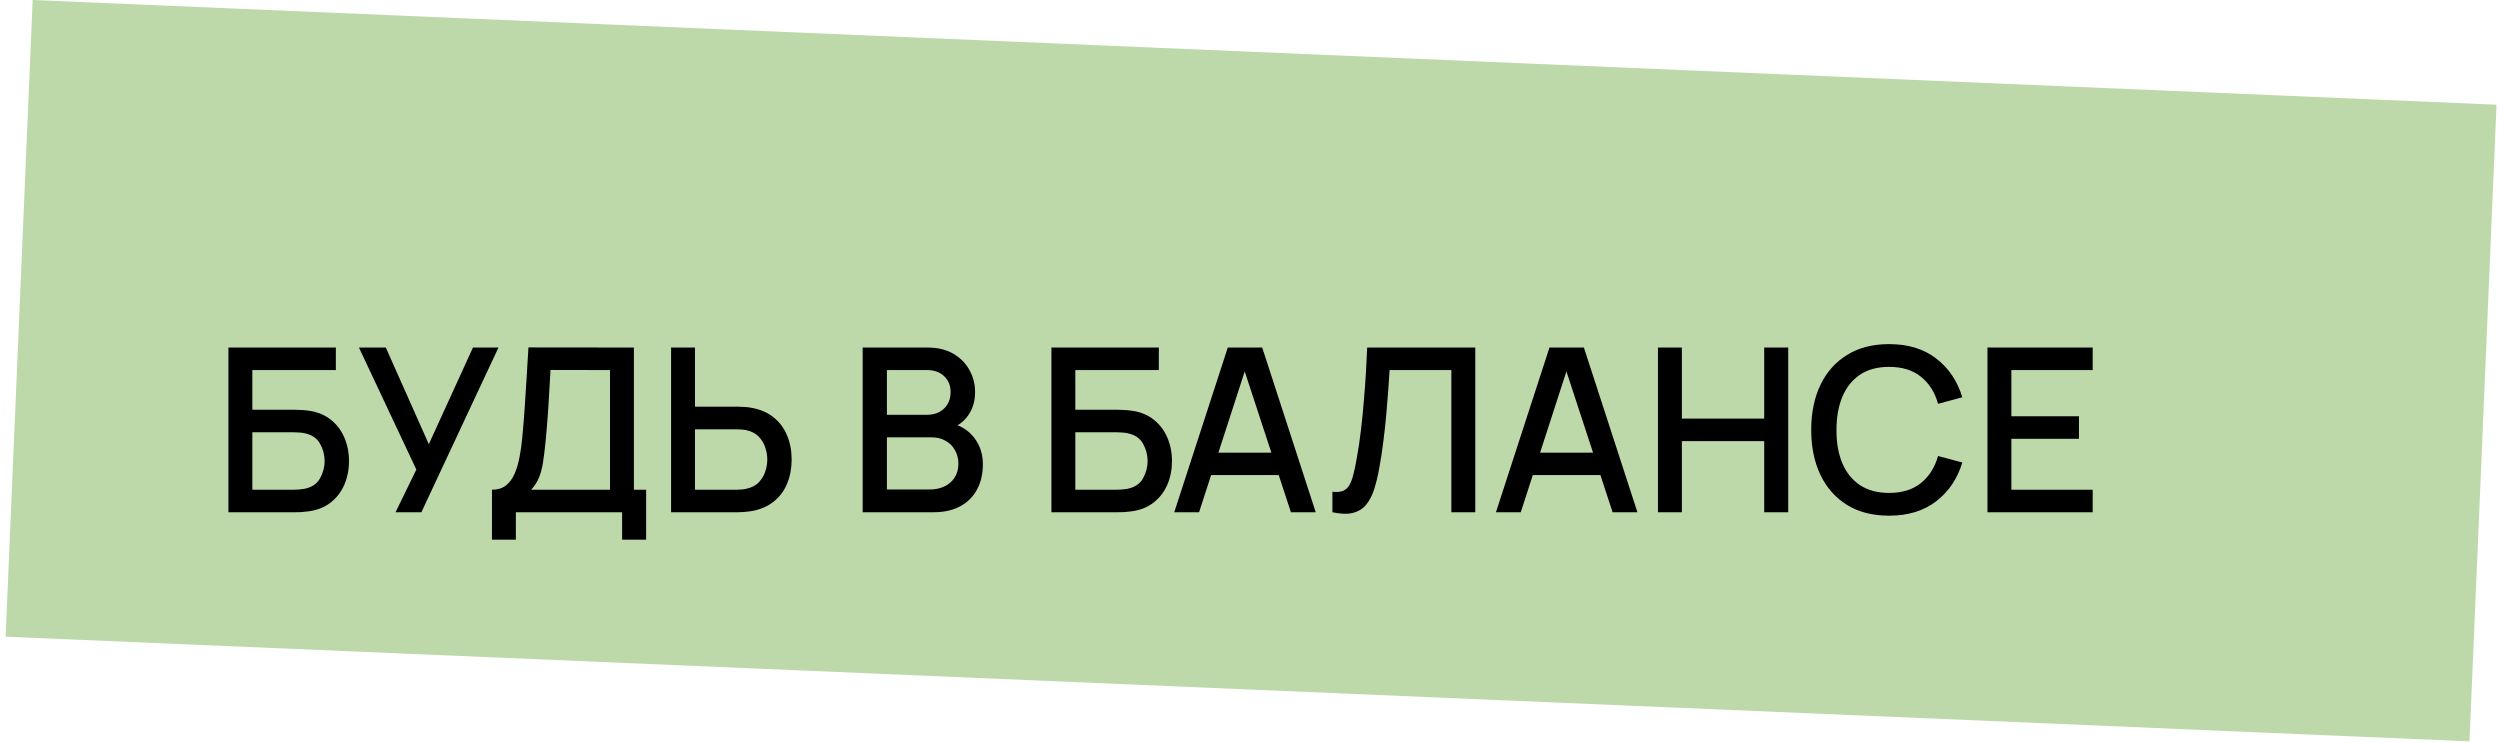
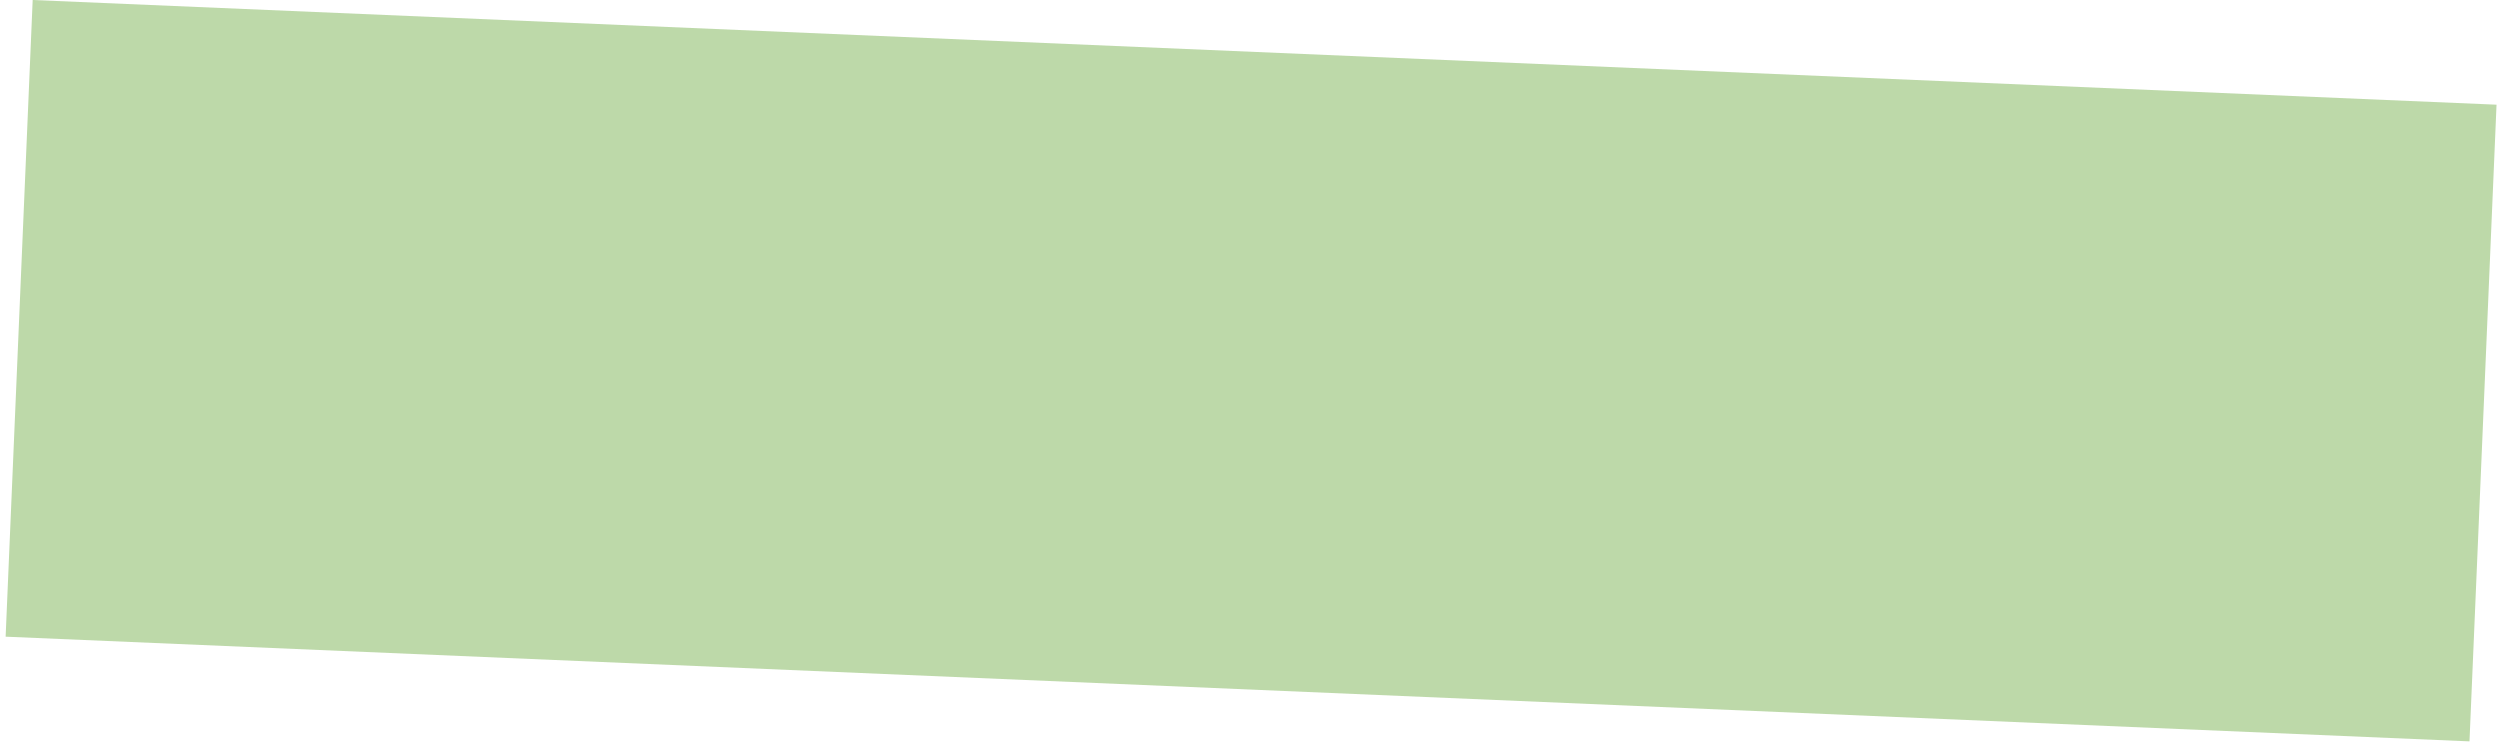
<svg xmlns="http://www.w3.org/2000/svg" width="306" height="91" viewBox="0 0 306 91" fill="none">
  <rect x="4" width="301.848" height="78" transform="rotate(2.433 4 0)" fill="#BDD9A9" />
-   <path d="M27.96 62.699V42.539H41.106V45.297H30.886V50.155H36.108C36.295 50.155 36.533 50.165 36.822 50.183C37.121 50.193 37.401 50.216 37.662 50.253C38.754 50.384 39.673 50.739 40.42 51.317C41.176 51.896 41.745 52.629 42.128 53.515C42.52 54.402 42.716 55.373 42.716 56.427C42.716 57.482 42.525 58.453 42.142 59.339C41.759 60.226 41.19 60.959 40.434 61.537C39.687 62.116 38.763 62.471 37.662 62.601C37.401 62.639 37.125 62.667 36.836 62.685C36.547 62.695 36.304 62.699 36.108 62.699H27.96ZM30.886 59.941H35.996C36.183 59.941 36.388 59.932 36.612 59.913C36.845 59.895 37.065 59.867 37.27 59.829C38.175 59.643 38.81 59.213 39.174 58.541C39.547 57.869 39.734 57.165 39.734 56.427C39.734 55.681 39.547 54.976 39.174 54.313C38.81 53.641 38.175 53.212 37.27 53.025C37.065 52.979 36.845 52.951 36.612 52.941C36.388 52.923 36.183 52.913 35.996 52.913H30.886V59.941ZM48.413 62.699L50.961 57.477L43.933 42.539H47.223L52.487 54.369L57.891 42.539H61.013L51.577 62.699H48.413ZM60.215 66.059V59.941C60.906 59.941 61.475 59.769 61.923 59.423C62.371 59.069 62.726 58.588 62.987 57.981C63.258 57.365 63.463 56.665 63.603 55.881C63.753 55.097 63.865 54.271 63.939 53.403C64.051 52.227 64.145 51.079 64.219 49.959C64.303 48.83 64.378 47.663 64.443 46.459C64.518 45.255 64.597 43.944 64.681 42.525L77.589 42.539V59.941H79.087V66.059H76.147V62.699H63.141V66.059H60.215ZM65.017 59.941H74.663V45.297L67.383 45.283C67.318 46.31 67.262 47.285 67.215 48.209C67.169 49.133 67.108 50.067 67.033 51.009C66.968 51.943 66.884 52.946 66.781 54.019C66.679 55.046 66.571 55.919 66.459 56.637C66.347 57.347 66.179 57.963 65.955 58.485C65.741 59.008 65.428 59.493 65.017 59.941ZM82.141 62.699V42.539H85.067V49.777H90.289C90.476 49.777 90.714 49.787 91.003 49.805C91.302 49.815 91.577 49.843 91.829 49.889C92.949 50.067 93.883 50.449 94.629 51.037C95.385 51.625 95.95 52.367 96.323 53.263C96.706 54.159 96.897 55.153 96.897 56.245C96.897 57.328 96.711 58.317 96.337 59.213C95.964 60.109 95.399 60.851 94.643 61.439C93.897 62.027 92.959 62.41 91.829 62.587C91.577 62.625 91.307 62.653 91.017 62.671C90.728 62.69 90.485 62.699 90.289 62.699H82.141ZM85.067 59.941H90.177C90.355 59.941 90.555 59.932 90.779 59.913C91.013 59.895 91.232 59.857 91.437 59.801C92.044 59.661 92.525 59.405 92.879 59.031C93.243 58.649 93.505 58.215 93.663 57.729C93.831 57.235 93.915 56.74 93.915 56.245C93.915 55.751 93.831 55.256 93.663 54.761C93.505 54.267 93.243 53.833 92.879 53.459C92.525 53.077 92.044 52.815 91.437 52.675C91.232 52.619 91.013 52.587 90.779 52.577C90.555 52.559 90.355 52.549 90.177 52.549H85.067V59.941ZM105.589 62.699V42.539H113.513C114.792 42.539 115.865 42.801 116.733 43.323C117.601 43.846 118.254 44.523 118.693 45.353C119.132 46.175 119.351 47.043 119.351 47.957C119.351 49.068 119.076 50.02 118.525 50.813C117.984 51.607 117.251 52.148 116.327 52.437L116.299 51.751C117.587 52.069 118.576 52.689 119.267 53.613C119.958 54.528 120.303 55.597 120.303 56.819C120.303 58.005 120.065 59.036 119.589 59.913C119.122 60.791 118.436 61.477 117.531 61.971C116.635 62.457 115.548 62.699 114.269 62.699H105.589ZM108.557 59.913H113.821C114.484 59.913 115.076 59.787 115.599 59.535C116.131 59.283 116.546 58.924 116.845 58.457C117.153 57.981 117.307 57.417 117.307 56.763C117.307 56.157 117.172 55.611 116.901 55.125C116.64 54.631 116.257 54.243 115.753 53.963C115.258 53.674 114.675 53.529 114.003 53.529H108.557V59.913ZM108.557 50.771H113.471C114.012 50.771 114.498 50.664 114.927 50.449C115.366 50.225 115.711 49.908 115.963 49.497C116.224 49.077 116.355 48.573 116.355 47.985C116.355 47.201 116.094 46.557 115.571 46.053C115.048 45.549 114.348 45.297 113.471 45.297H108.557V50.771ZM128.694 62.699V42.539H141.84V45.297H131.62V50.155H136.842C137.029 50.155 137.267 50.165 137.556 50.183C137.855 50.193 138.135 50.216 138.396 50.253C139.488 50.384 140.408 50.739 141.154 51.317C141.91 51.896 142.48 52.629 142.862 53.515C143.254 54.402 143.45 55.373 143.45 56.427C143.45 57.482 143.259 58.453 142.876 59.339C142.494 60.226 141.924 60.959 141.168 61.537C140.422 62.116 139.498 62.471 138.396 62.601C138.135 62.639 137.86 62.667 137.57 62.685C137.281 62.695 137.038 62.699 136.842 62.699H128.694ZM131.62 59.941H136.73C136.917 59.941 137.122 59.932 137.346 59.913C137.58 59.895 137.799 59.867 138.004 59.829C138.91 59.643 139.544 59.213 139.908 58.541C140.282 57.869 140.468 57.165 140.468 56.427C140.468 55.681 140.282 54.976 139.908 54.313C139.544 53.641 138.91 53.212 138.004 53.025C137.799 52.979 137.58 52.951 137.346 52.941C137.122 52.923 136.917 52.913 136.73 52.913H131.62V59.941ZM143.728 62.699L150.28 42.539H154.494L161.046 62.699H158.008L151.974 44.303H152.73L146.766 62.699H143.728ZM147.13 58.149V55.405H157.658V58.149H147.13ZM163.087 62.699V60.193C163.563 60.24 163.955 60.217 164.263 60.123C164.581 60.021 164.847 59.825 165.061 59.535C165.276 59.237 165.458 58.807 165.607 58.247C165.766 57.687 165.92 56.964 166.069 56.077C166.275 54.948 166.447 53.786 166.587 52.591C166.727 51.397 166.844 50.211 166.937 49.035C167.04 47.85 167.124 46.707 167.189 45.605C167.255 44.504 167.306 43.482 167.343 42.539H180.573V62.699H177.647V45.297H170.087C170.041 46.044 169.985 46.879 169.919 47.803C169.854 48.727 169.775 49.707 169.681 50.743C169.588 51.779 169.471 52.848 169.331 53.949C169.201 55.051 169.033 56.157 168.827 57.267C168.659 58.219 168.454 59.078 168.211 59.843C167.969 60.609 167.642 61.248 167.231 61.761C166.821 62.265 166.284 62.601 165.621 62.769C164.959 62.947 164.114 62.923 163.087 62.699ZM183.103 62.699L189.655 42.539H193.869L200.421 62.699H197.383L191.349 44.303H192.105L186.141 62.699H183.103ZM186.505 58.149V55.405H197.033V58.149H186.505ZM202.933 62.699V42.539H205.859V51.233H215.939V42.539H218.879V62.699H215.939V53.991H205.859V62.699H202.933ZM231.226 63.119C229.21 63.119 227.492 62.681 226.074 61.803C224.655 60.917 223.568 59.685 222.812 58.107C222.065 56.53 221.692 54.701 221.692 52.619C221.692 50.538 222.065 48.709 222.812 47.131C223.568 45.554 224.655 44.327 226.074 43.449C227.492 42.563 229.21 42.119 231.226 42.119C233.55 42.119 235.472 42.707 236.994 43.883C238.524 45.059 239.588 46.641 240.186 48.629L237.218 49.427C236.826 48.018 236.126 46.912 235.118 46.109C234.119 45.307 232.822 44.905 231.226 44.905C229.798 44.905 228.608 45.227 227.656 45.871C226.704 46.515 225.985 47.416 225.5 48.573C225.024 49.731 224.786 51.079 224.786 52.619C224.776 54.159 225.01 55.508 225.486 56.665C225.971 57.823 226.69 58.723 227.642 59.367C228.603 60.011 229.798 60.333 231.226 60.333C232.822 60.333 234.119 59.932 235.118 59.129C236.126 58.317 236.826 57.211 237.218 55.811L240.186 56.609C239.588 58.597 238.524 60.179 236.994 61.355C235.472 62.531 233.55 63.119 231.226 63.119ZM243.265 62.699V42.539H256.145V45.297H246.191V50.953H254.465V53.711H246.191V59.941H256.145V62.699H243.265Z" fill="black" />
</svg>